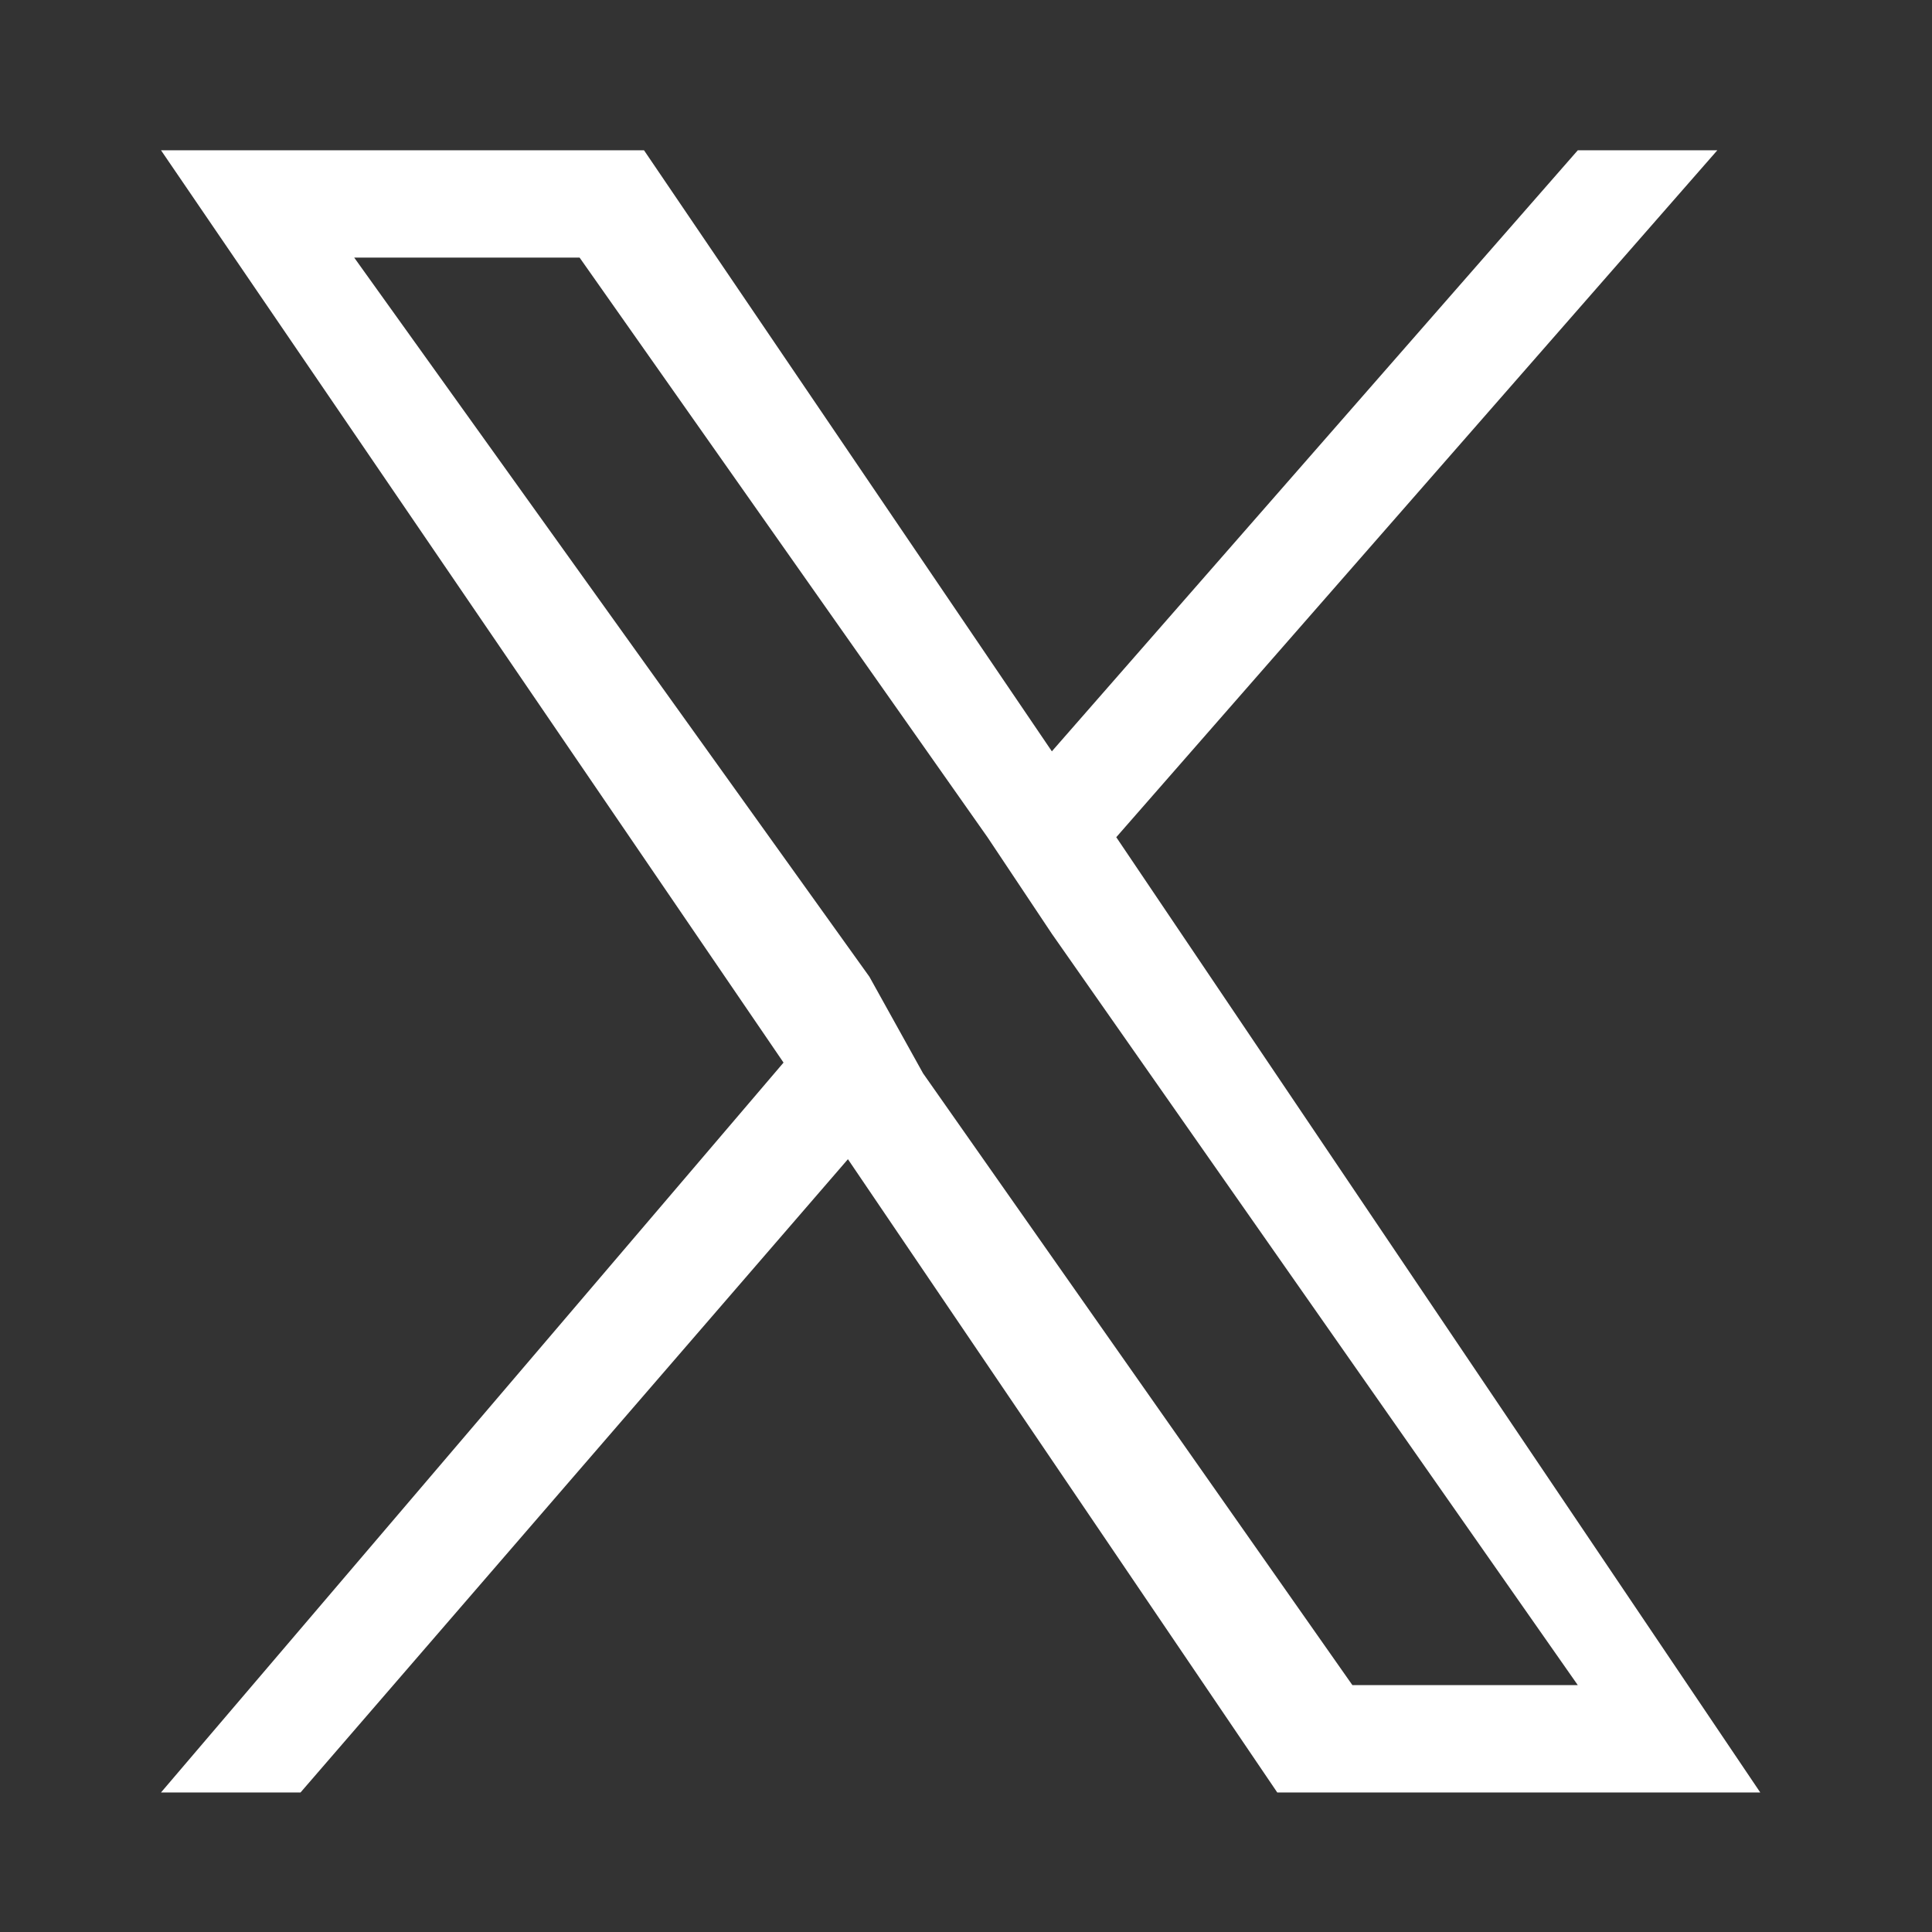
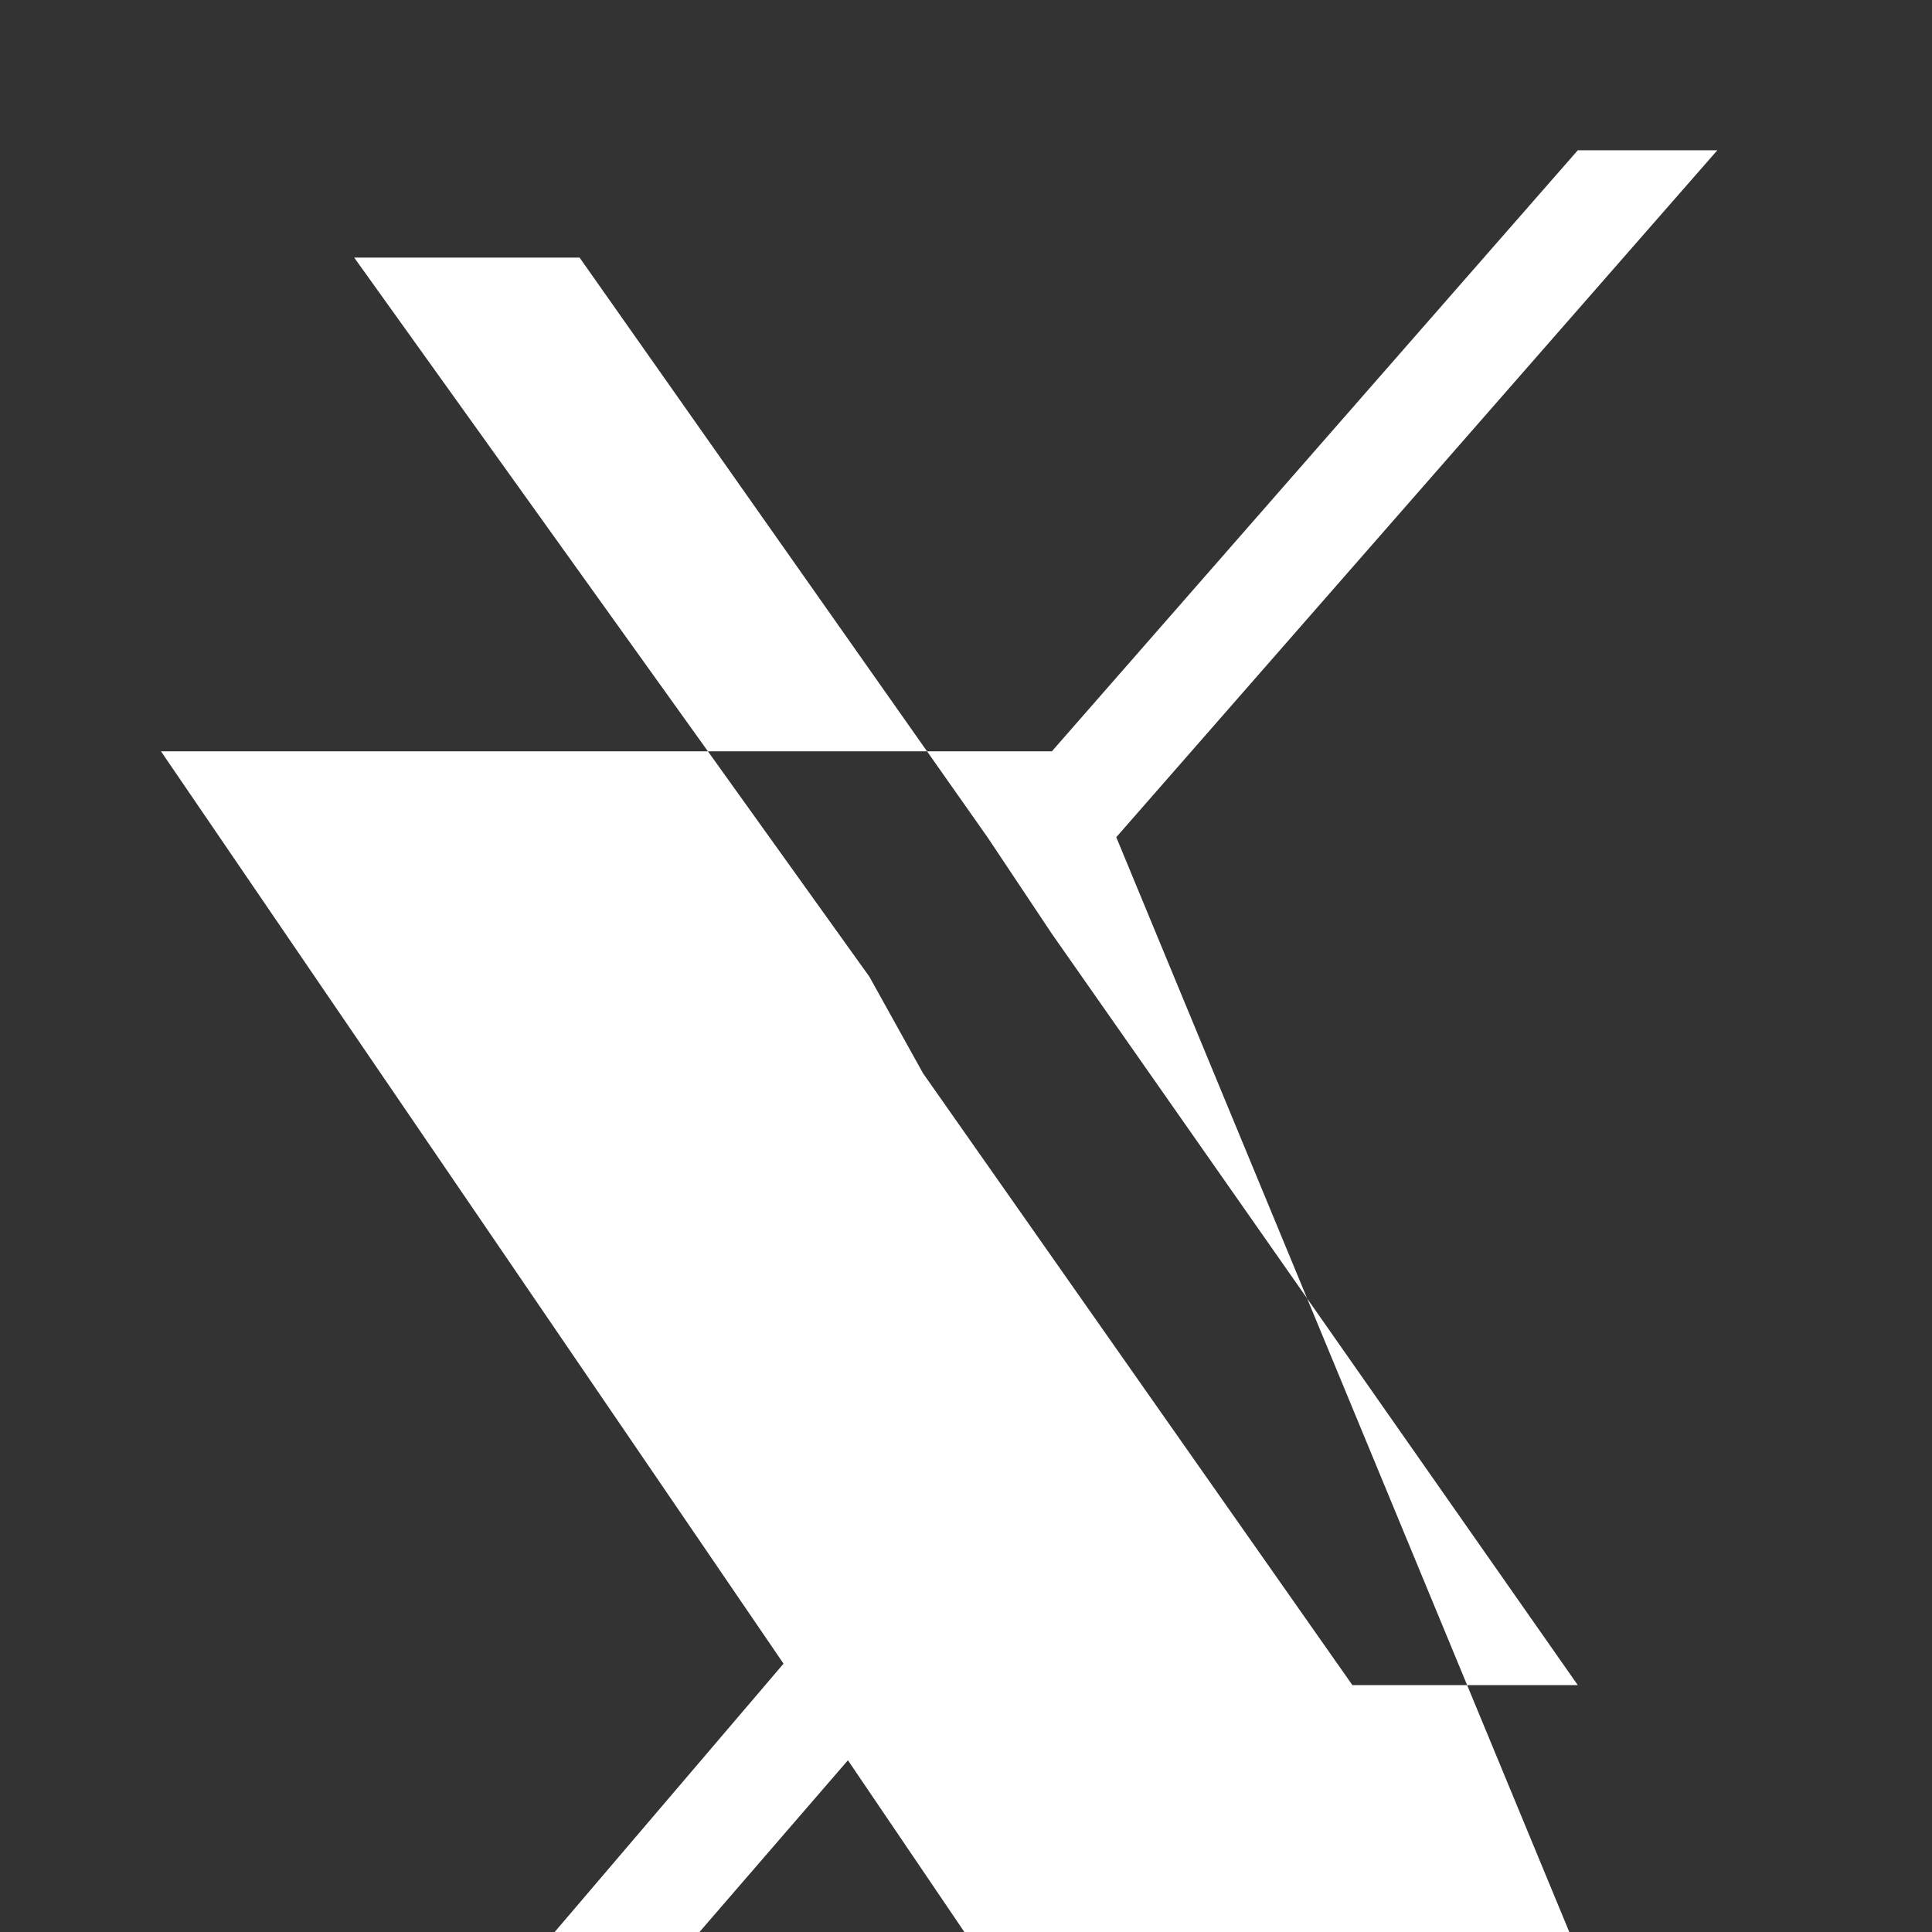
<svg xmlns="http://www.w3.org/2000/svg" version="1.1" id="_レイヤー_2" x="0px" y="0px" viewBox="0 0 18 18" style="enable-background:new 0 0 18 18;" xml:space="preserve">
  <rect x="0" y="0" width="18" height="18" fill="#333333" stroke="none" />
  <style type="text/css">
	.st0{fill:#FFFFFF;}
</style>
-   <path class="st0" d="M10.4,7.8L16,1.4h-1.3L9.8,7L6,1.4H1.5l5.8,8.5l-5.8,6.8h1.3l5.1-5.9l4,5.9h4.5L10.4,7.8L10.4,7.8z M8.6,10  L8.1,9.1L3.3,2.4h2.1l3.8,5.4l0.6,0.9l4.9,7h-2.1L8.6,10L8.6,10z" />
+   <path class="st0" d="M10.4,7.8L16,1.4h-1.3L9.8,7H1.5l5.8,8.5l-5.8,6.8h1.3l5.1-5.9l4,5.9h4.5L10.4,7.8L10.4,7.8z M8.6,10  L8.1,9.1L3.3,2.4h2.1l3.8,5.4l0.6,0.9l4.9,7h-2.1L8.6,10L8.6,10z" />
</svg>